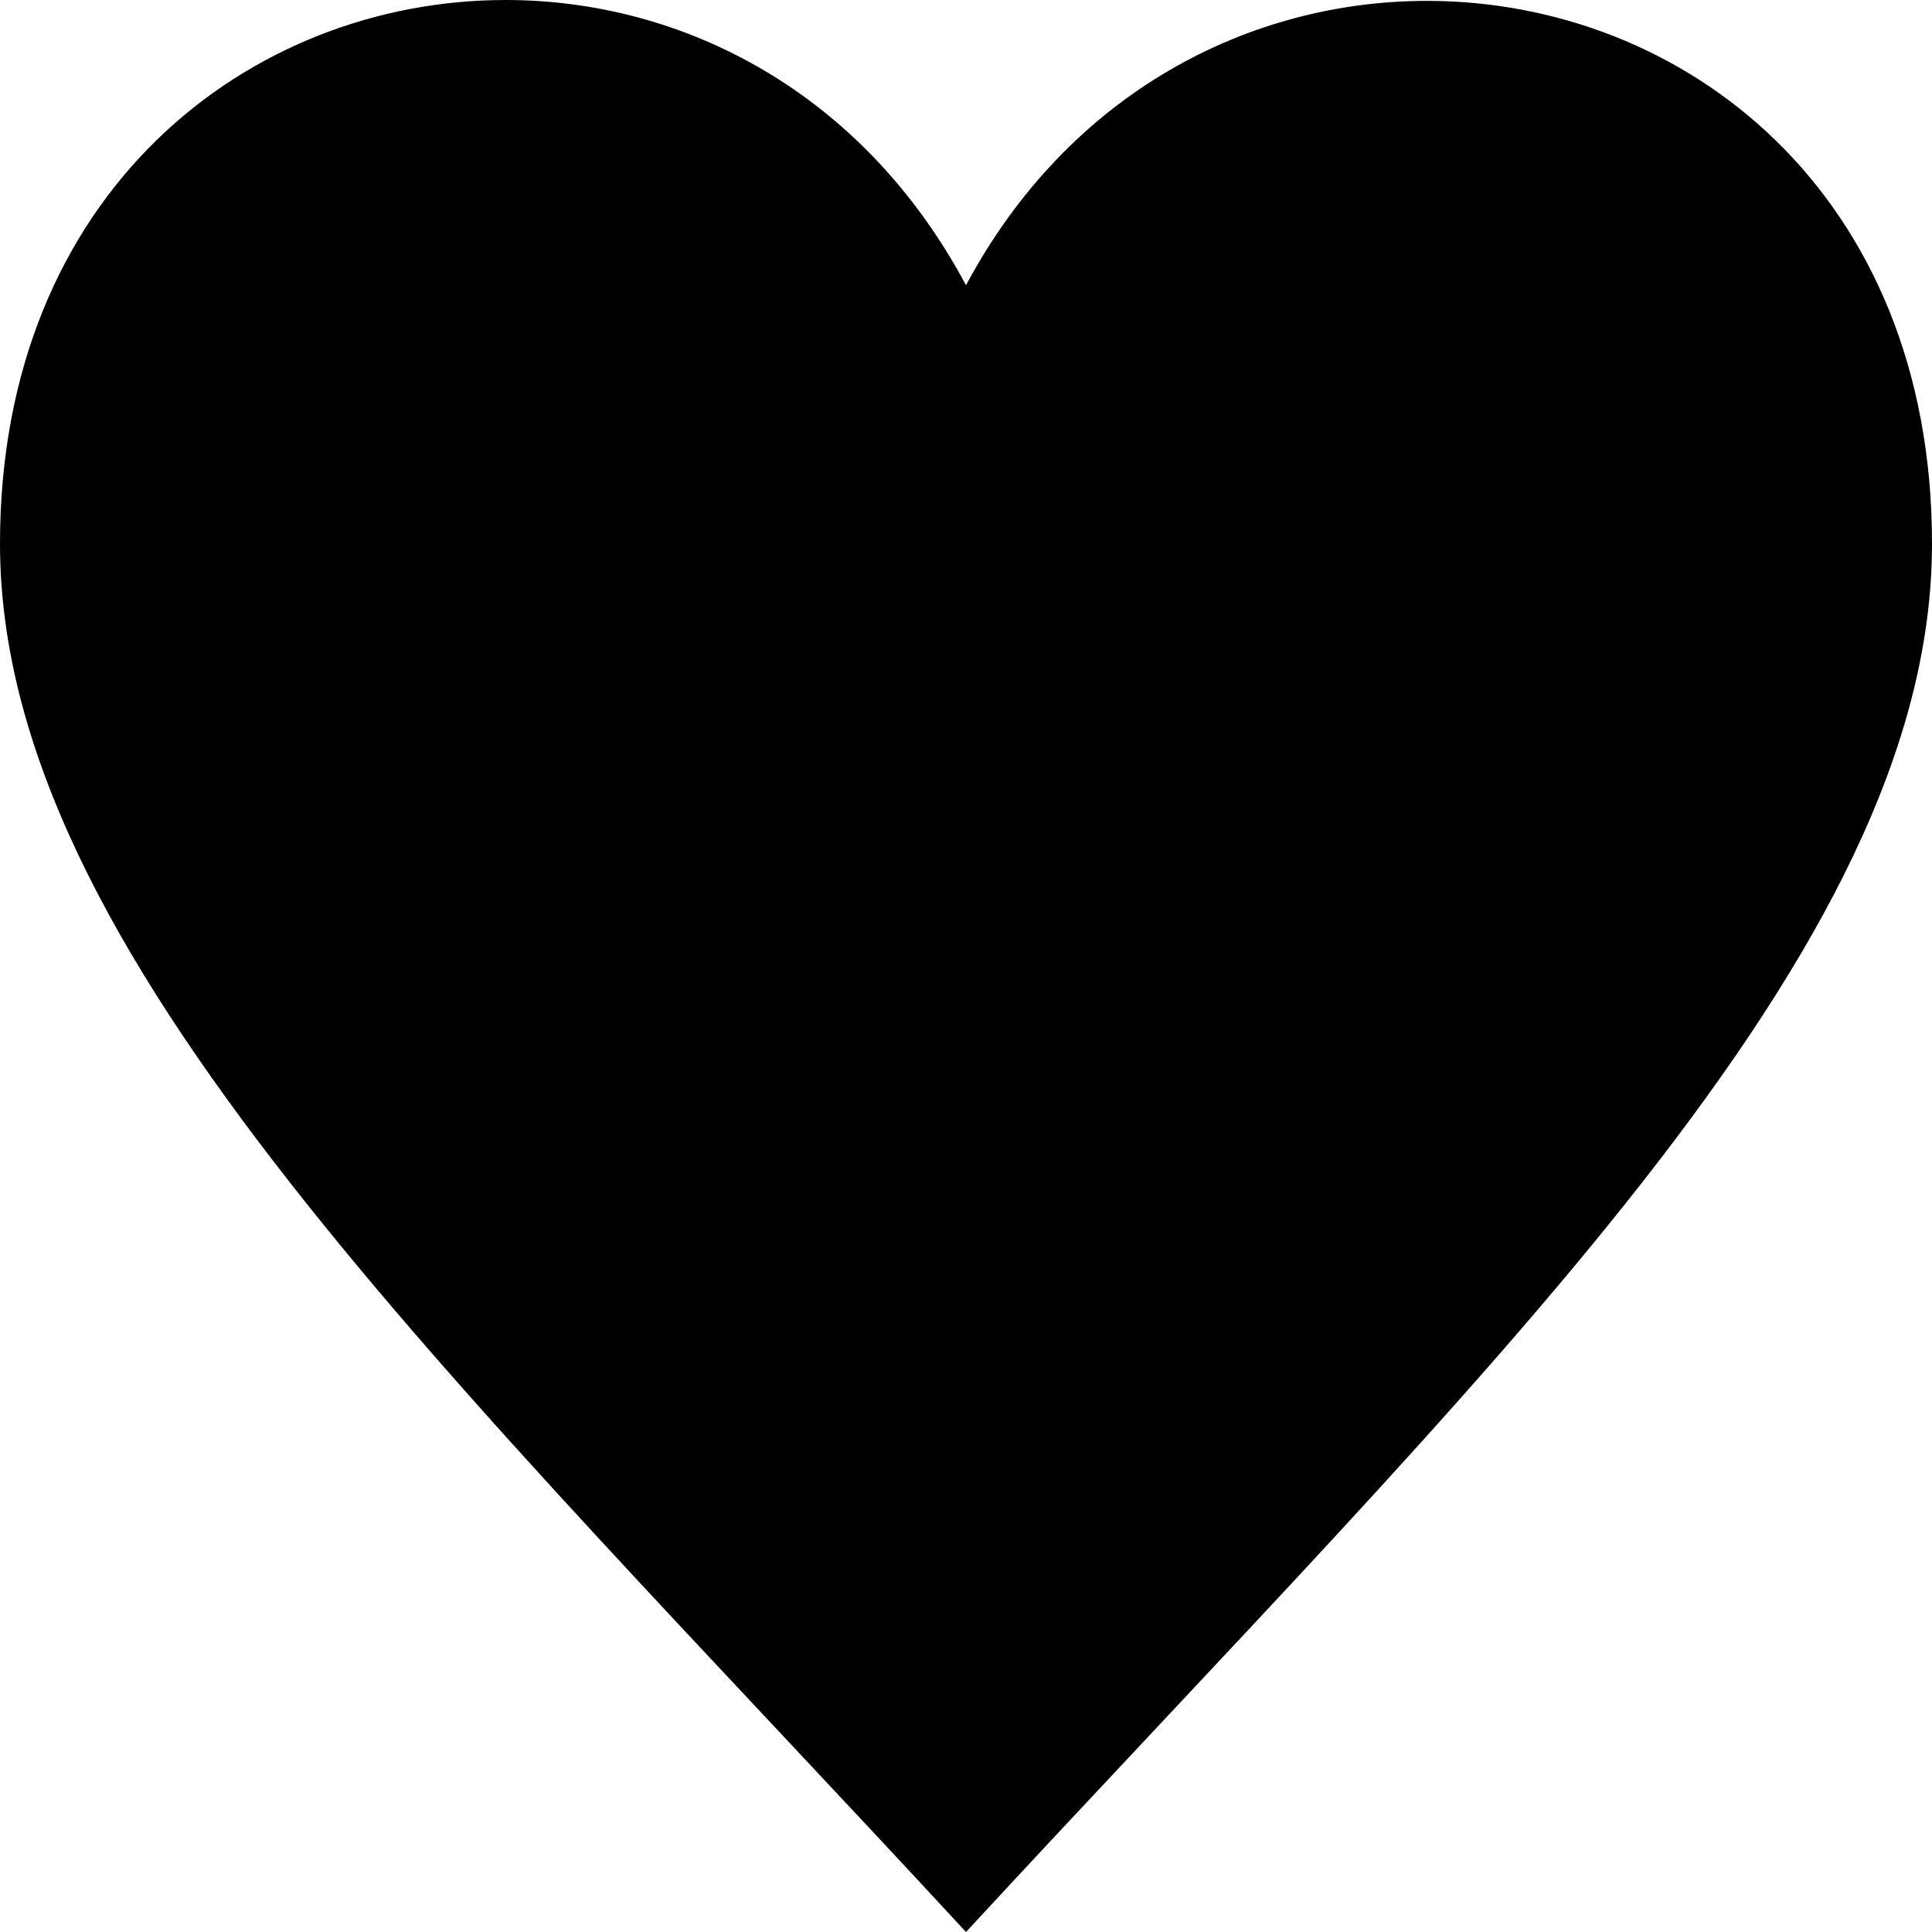
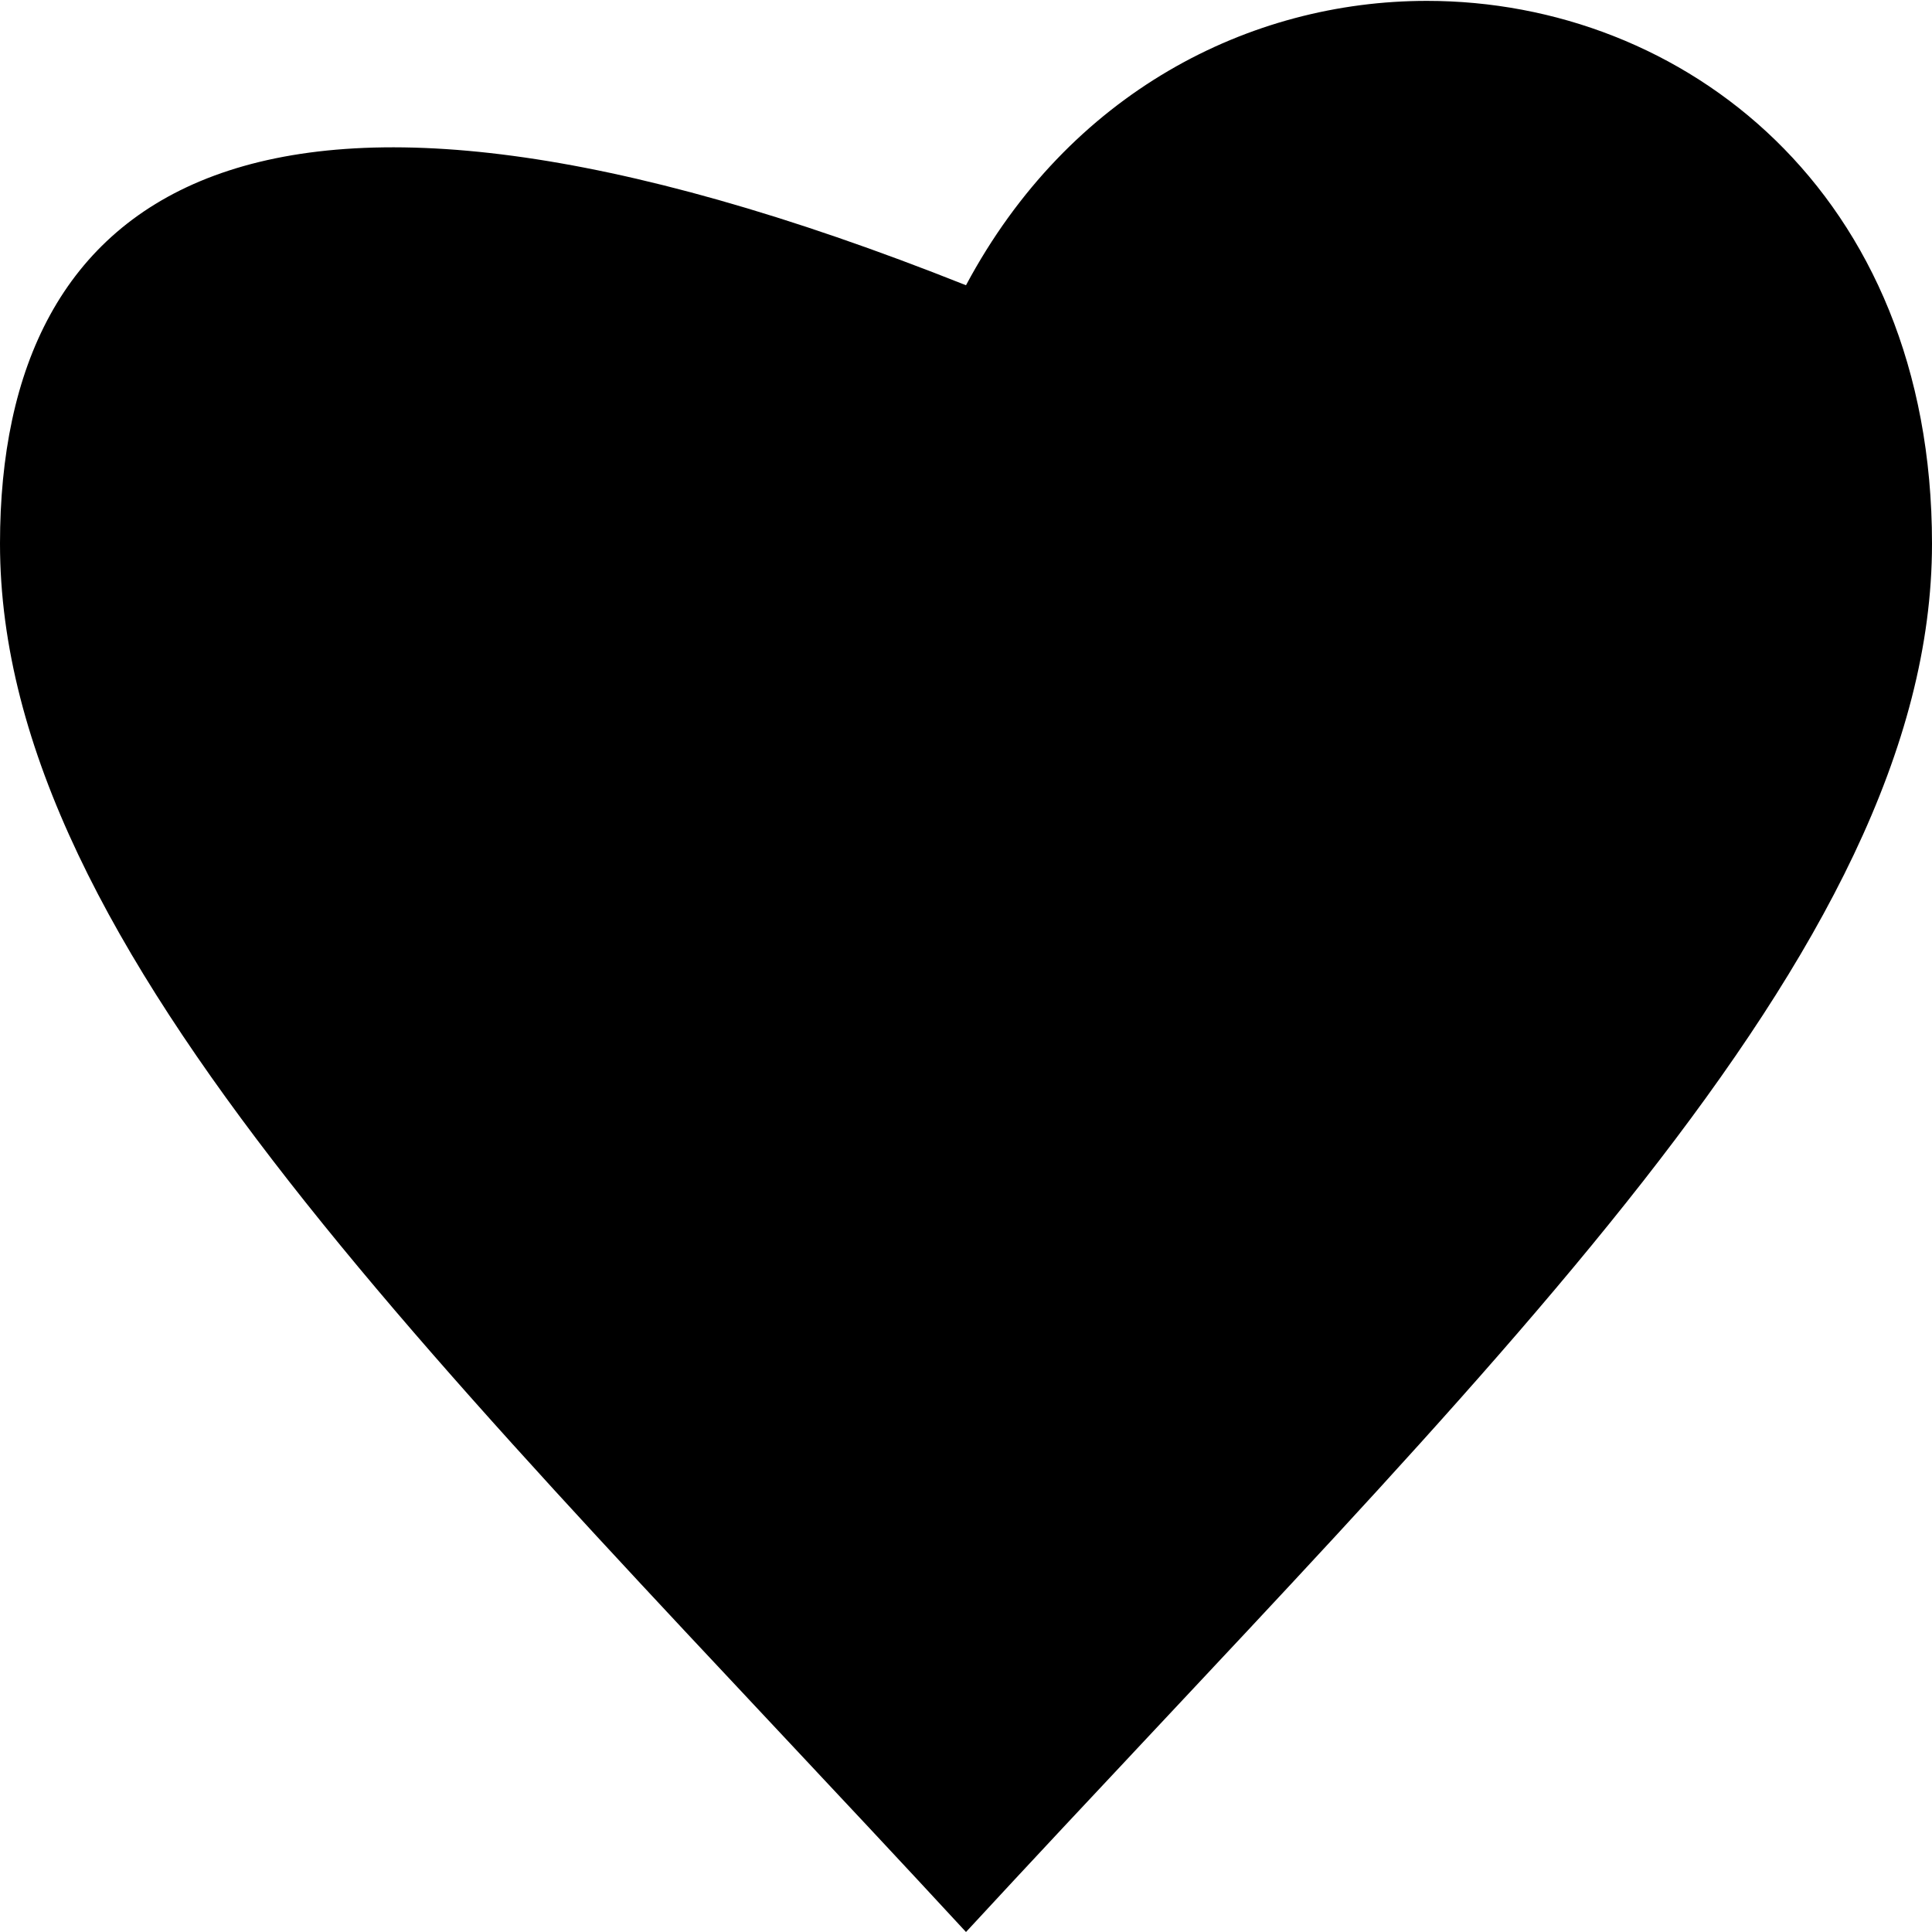
<svg xmlns="http://www.w3.org/2000/svg" width="128" height="128" viewBox="0 0 128 128" fill="none">
-   <path fill-rule="evenodd" clip-rule="evenodd" d="M94.539 0.058C82.789 0.058 70.827 6.121 64 18.898C57.147 6.063 45.216 0 33.499 0C16.523 0 0 12.724 0 36.02C0 63.139 29.712 90.88 64 128C98.293 90.88 128 63.139 128 36.02C128 12.684 111.493 0.058 94.539 0.058Z" fill="black" />
+   <path fill-rule="evenodd" clip-rule="evenodd" d="M94.539 0.058C82.789 0.058 70.827 6.121 64 18.898C16.523 0 0 12.724 0 36.02C0 63.139 29.712 90.88 64 128C98.293 90.88 128 63.139 128 36.02C128 12.684 111.493 0.058 94.539 0.058Z" fill="black" />
  <style>
        path { fill: #000; }
        @media (prefers-color-scheme: dark) {
            path { fill: #FFF; }
        }
    </style>
</svg>